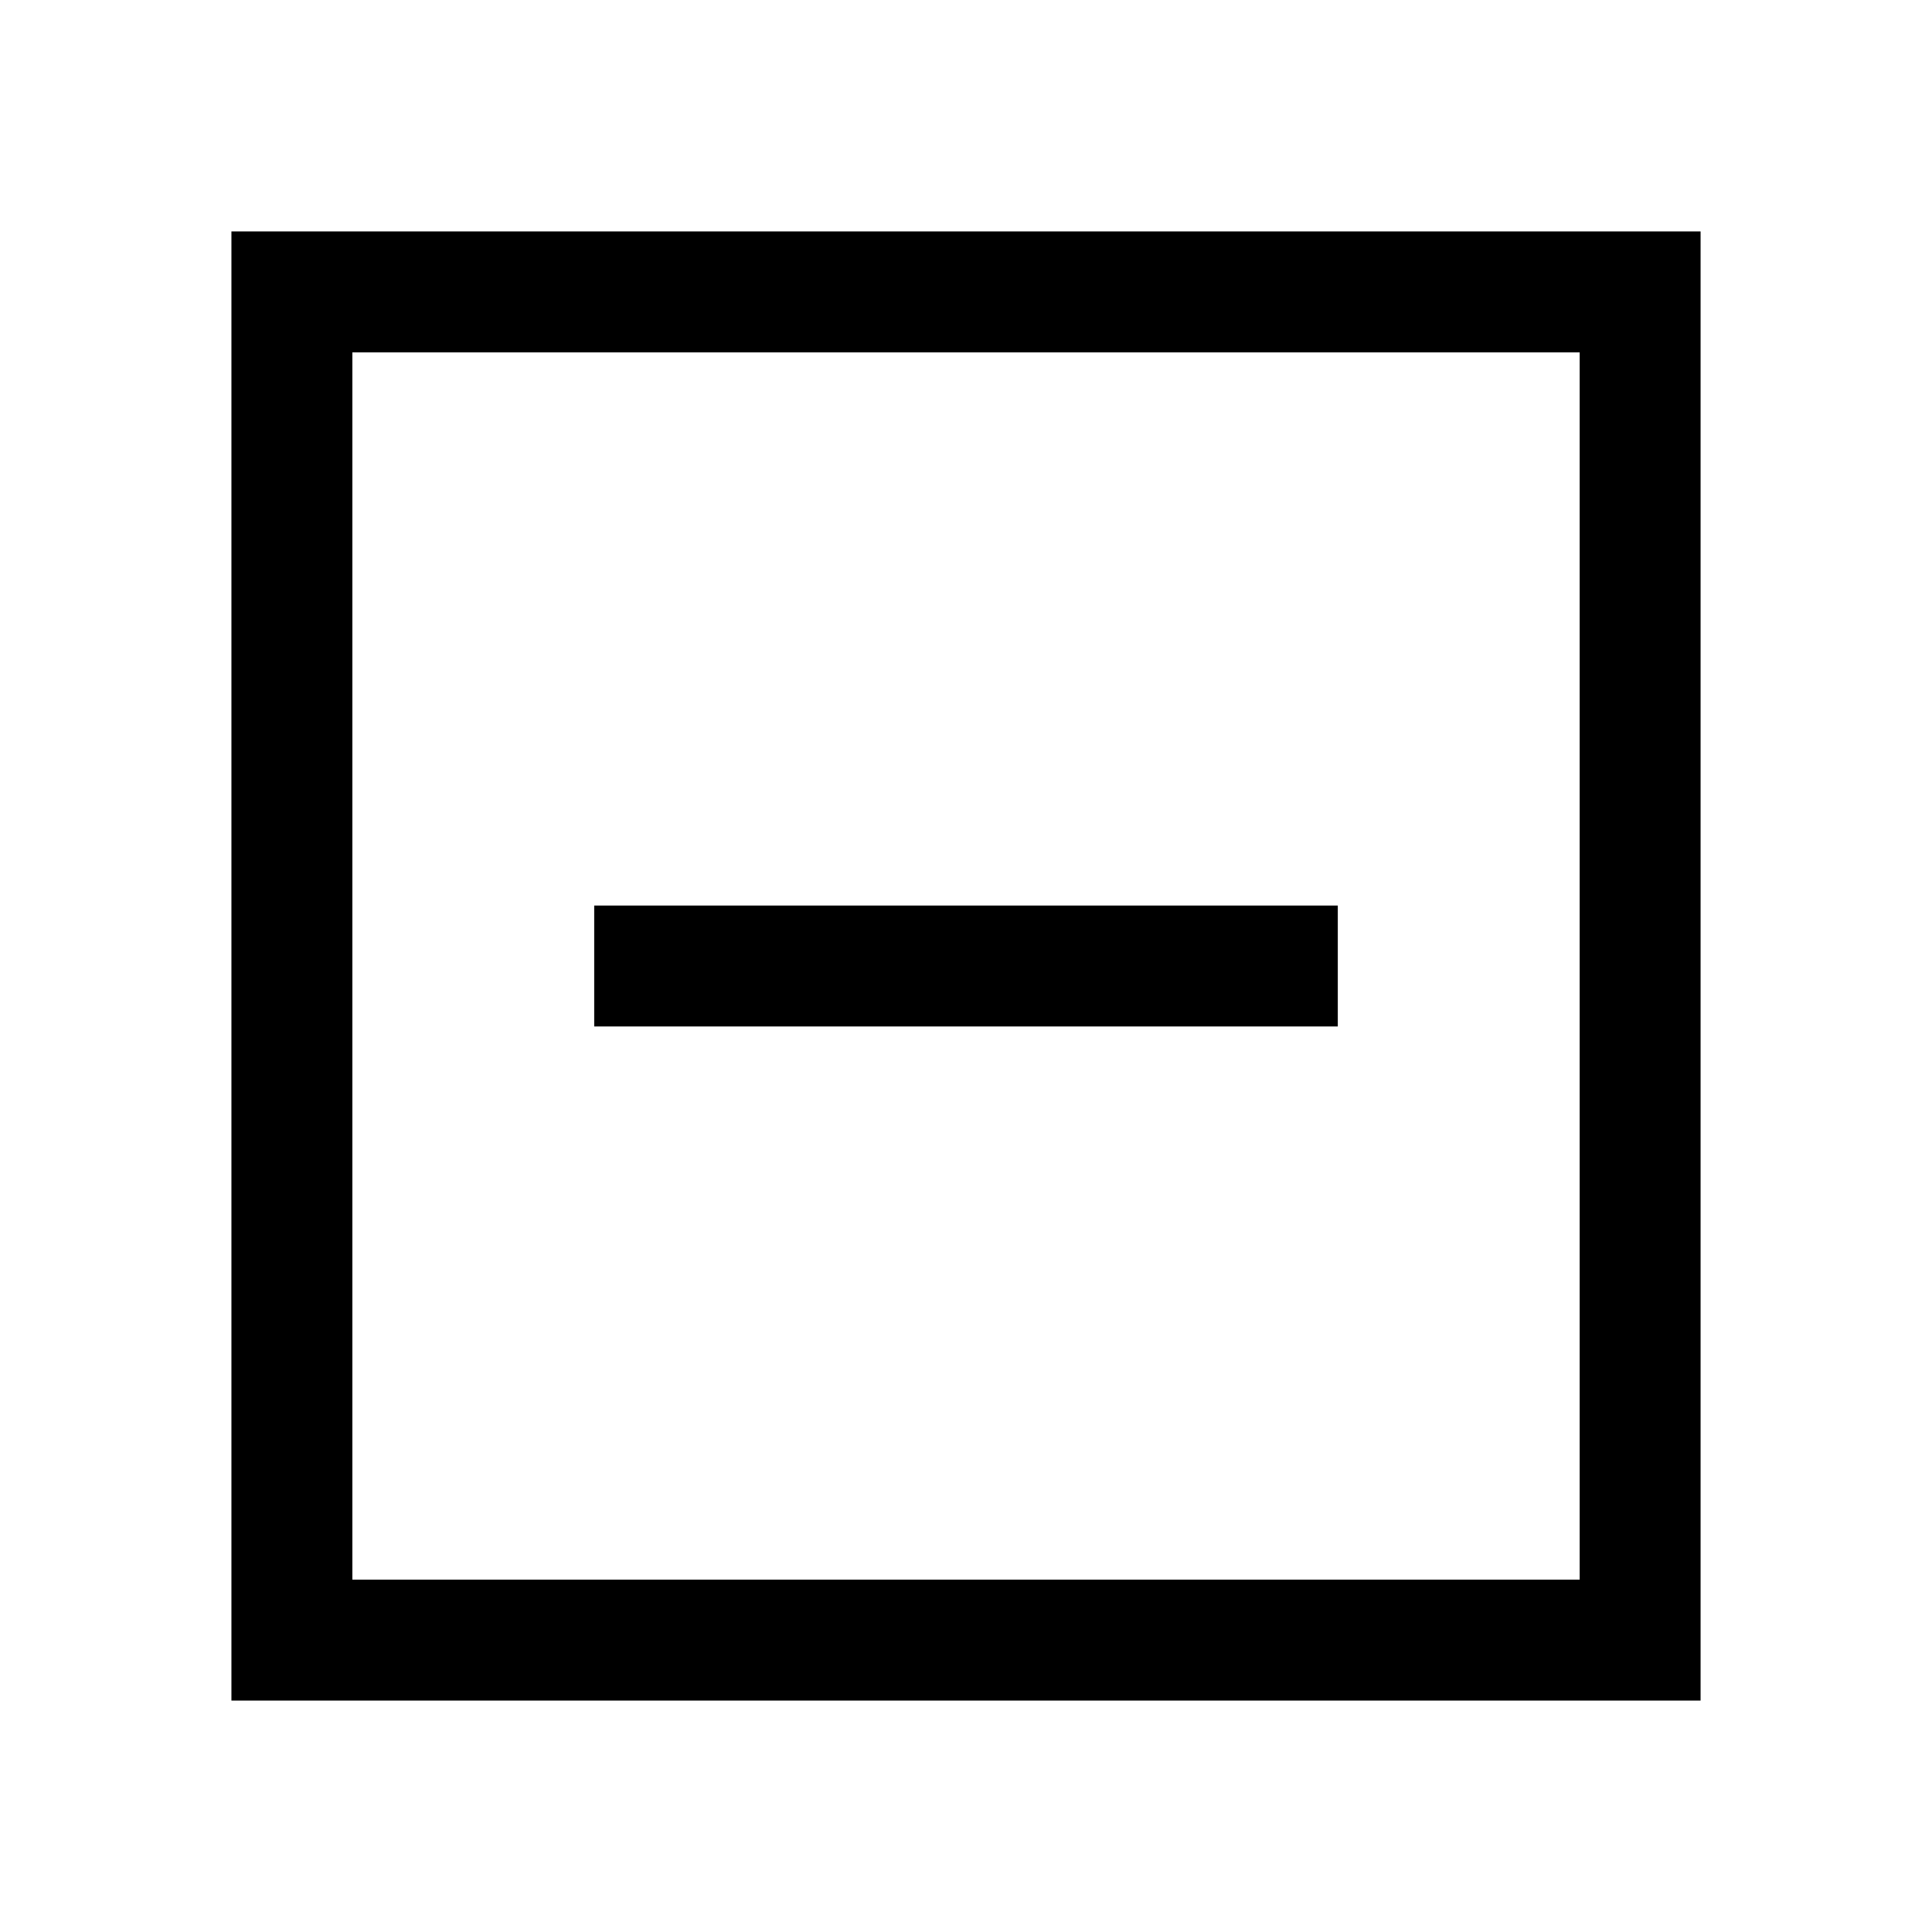
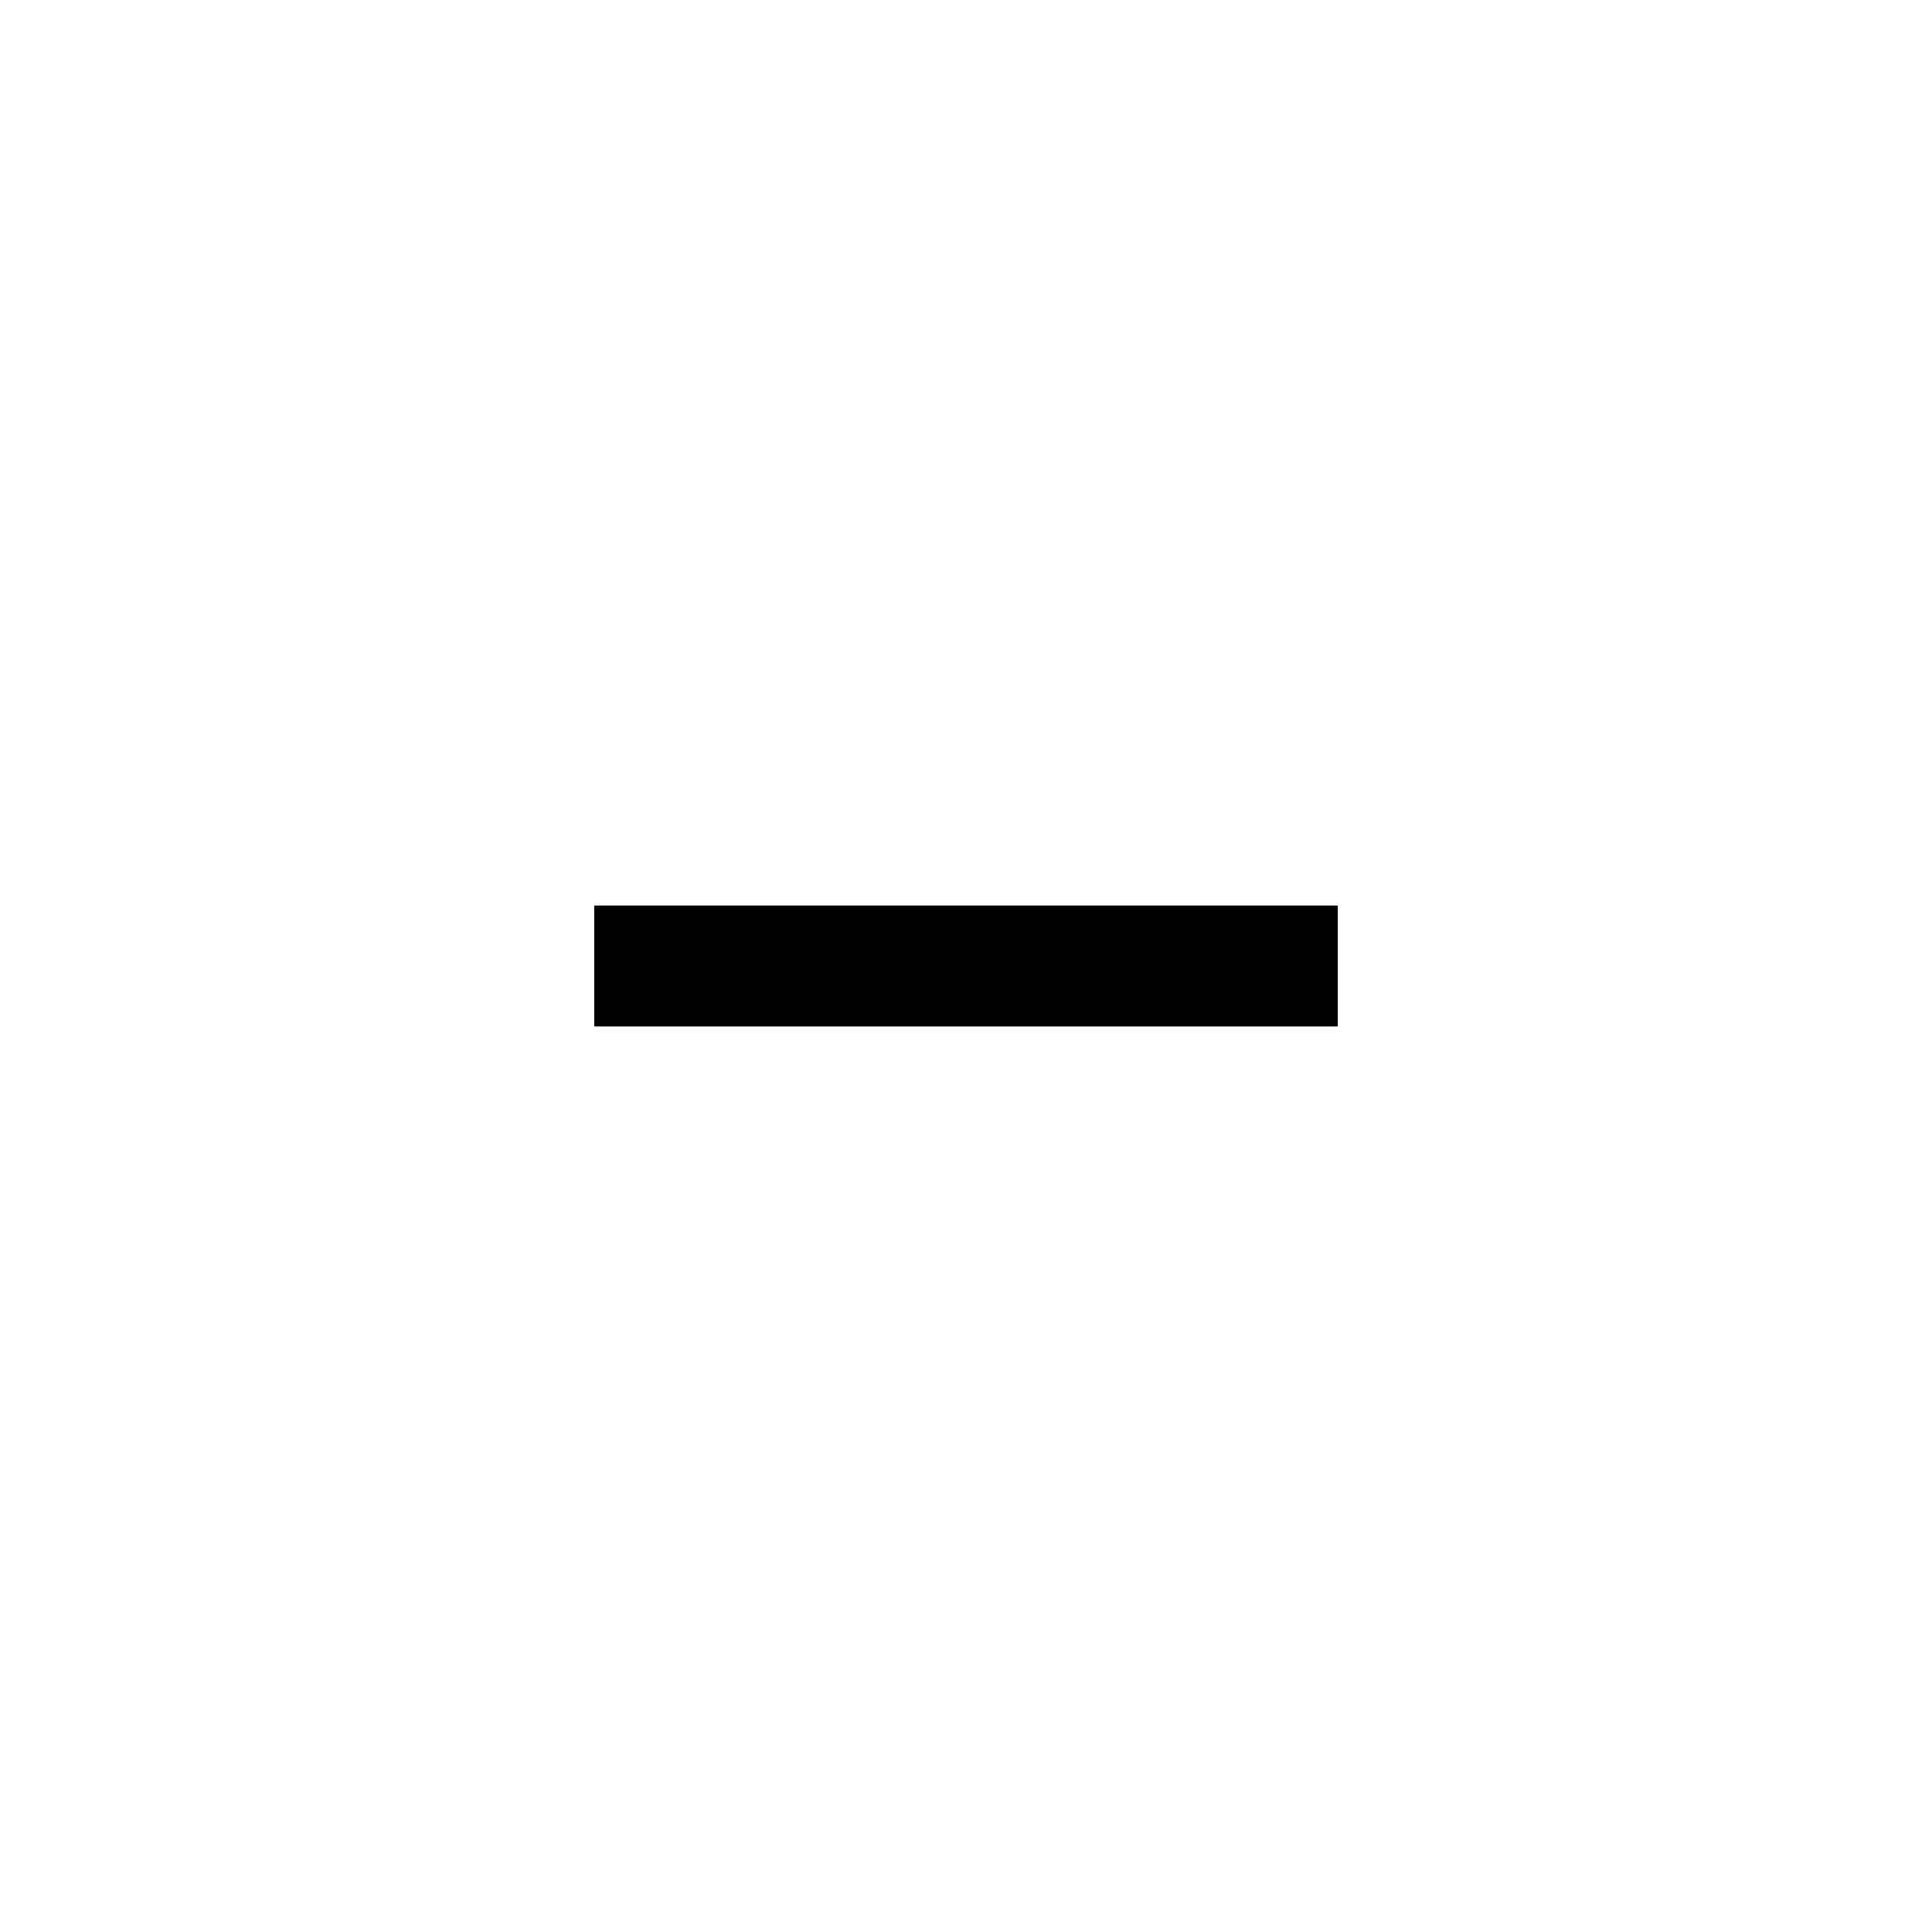
<svg xmlns="http://www.w3.org/2000/svg" fill="#000000" width="800px" height="800px" version="1.1" viewBox="144 144 512 512">
  <g>
-     <path d="m205.33 205.33v389.34h389.34v-389.34zm357.3 357.3h-325.25v-325.25h325.25z" />
    <path d="m301.47 383.98h197.06v32.043h-197.06z" />
  </g>
</svg>